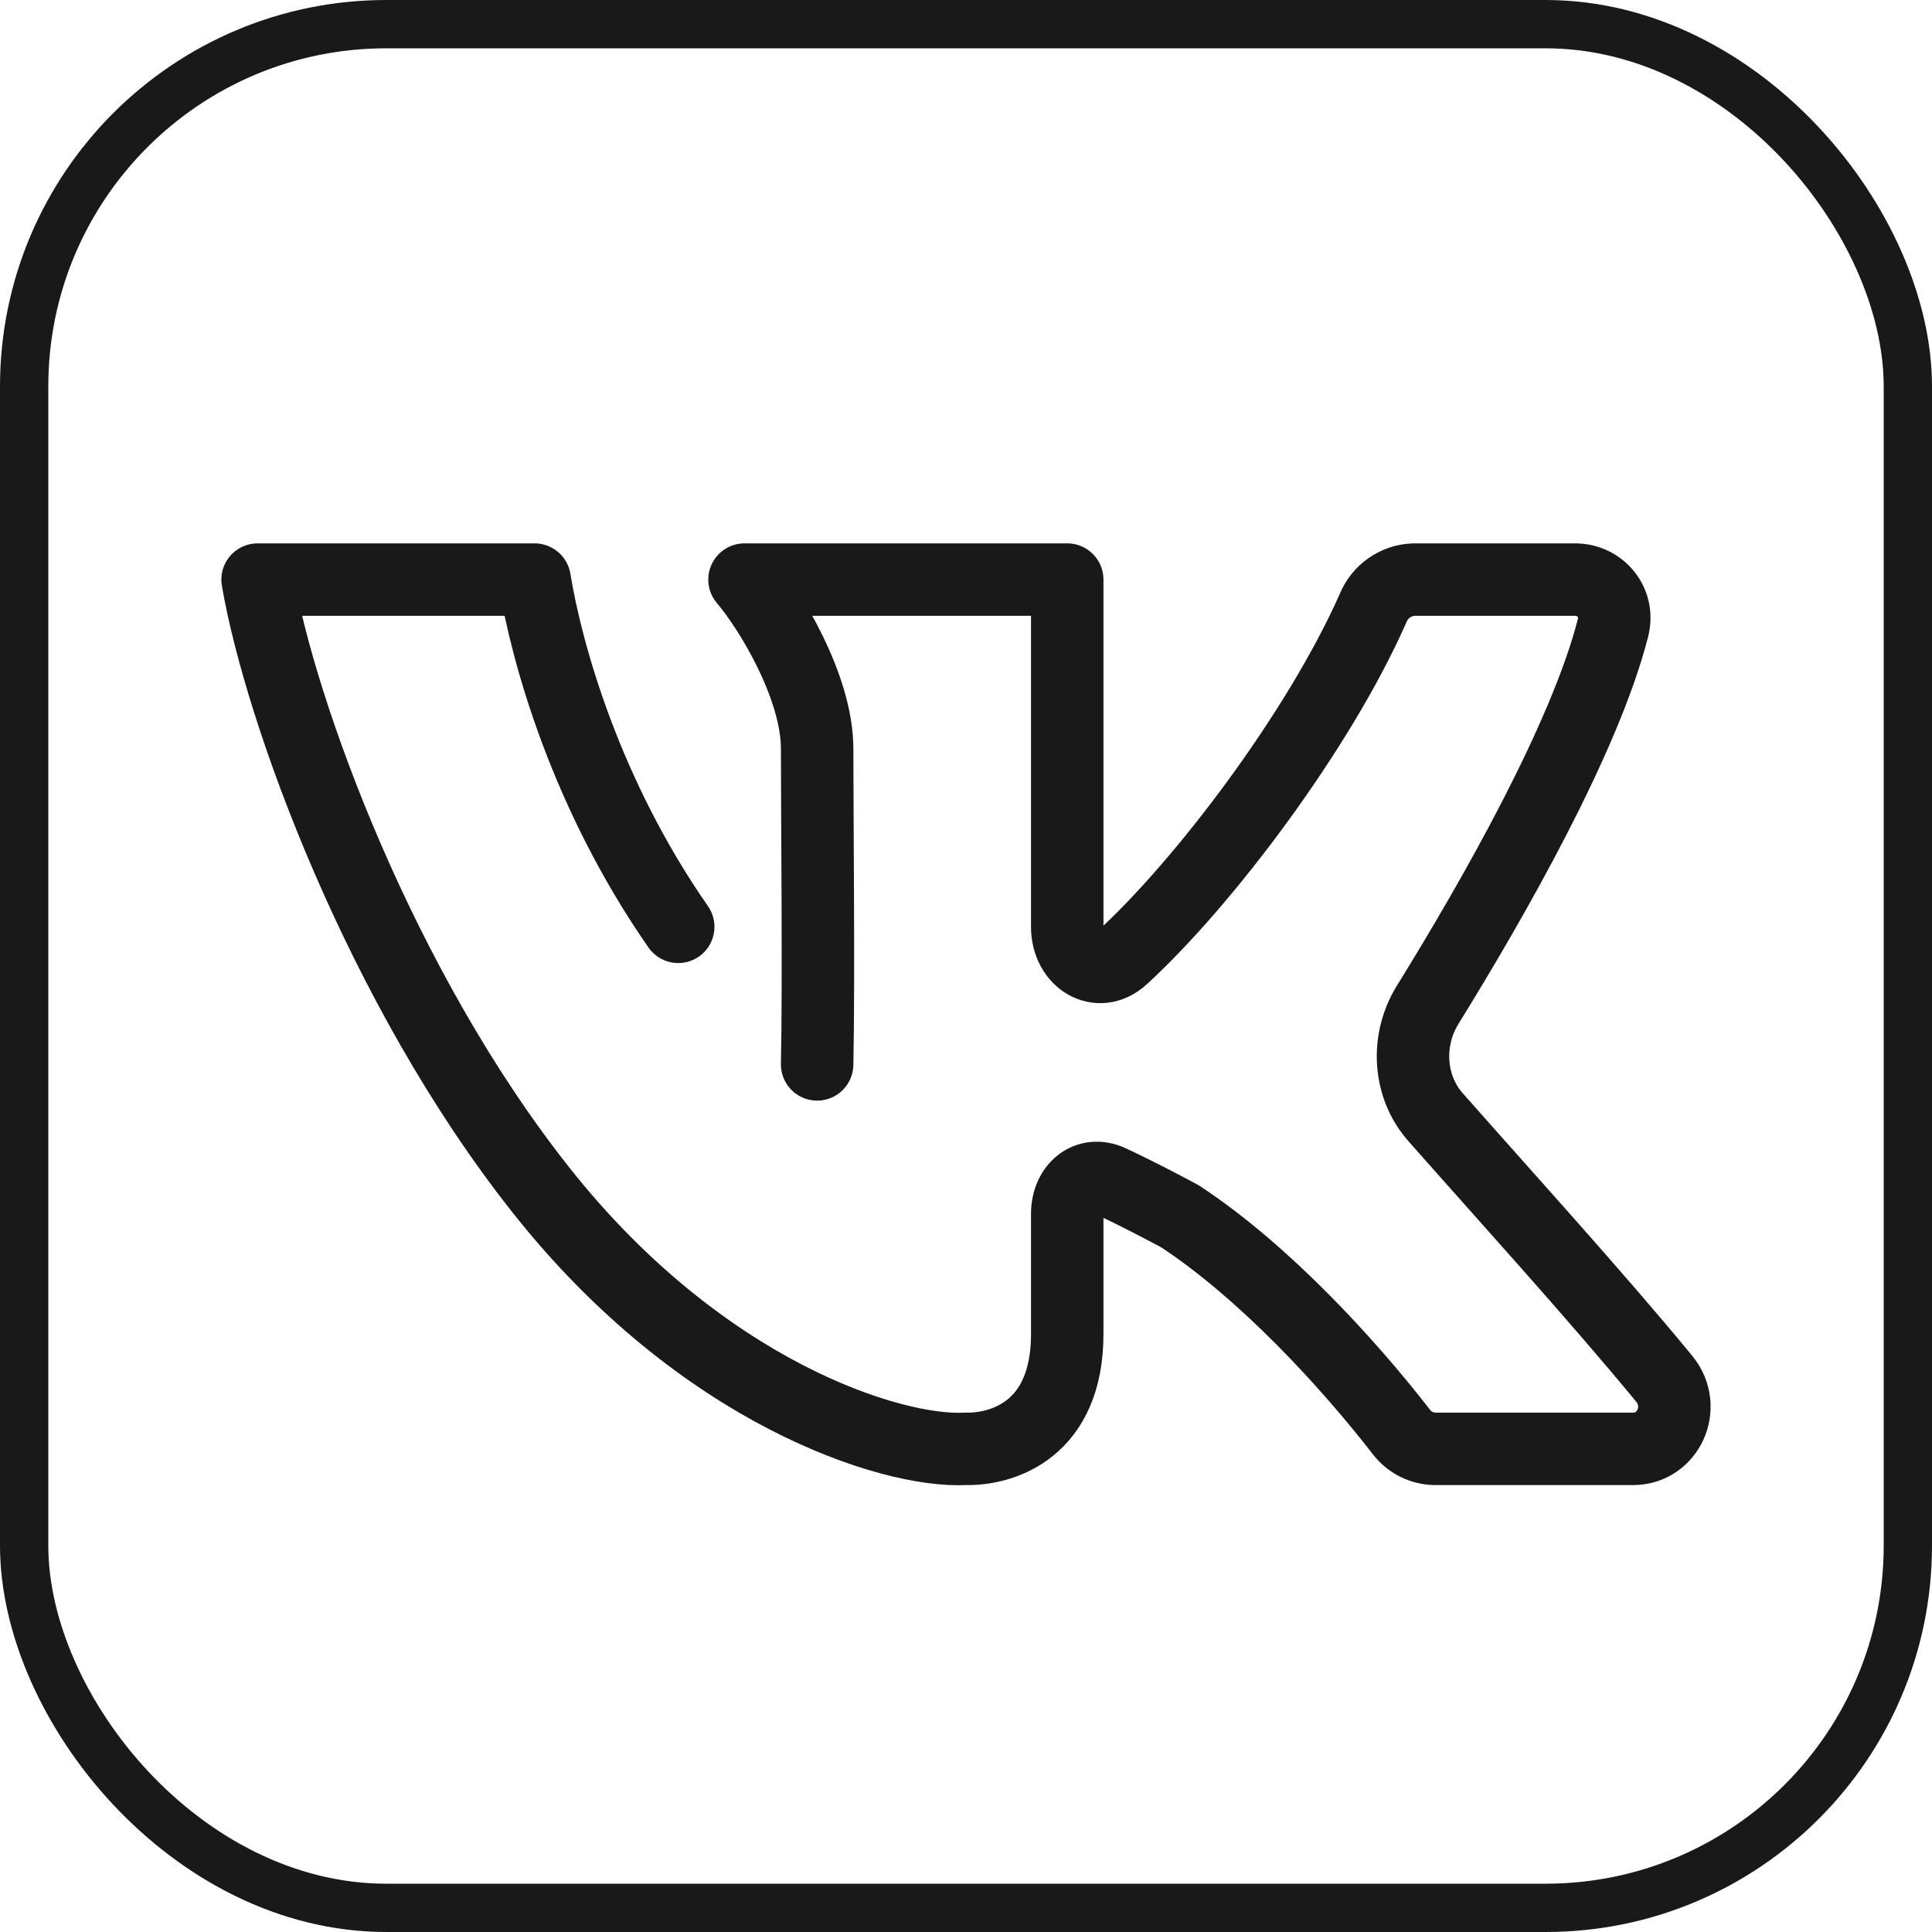
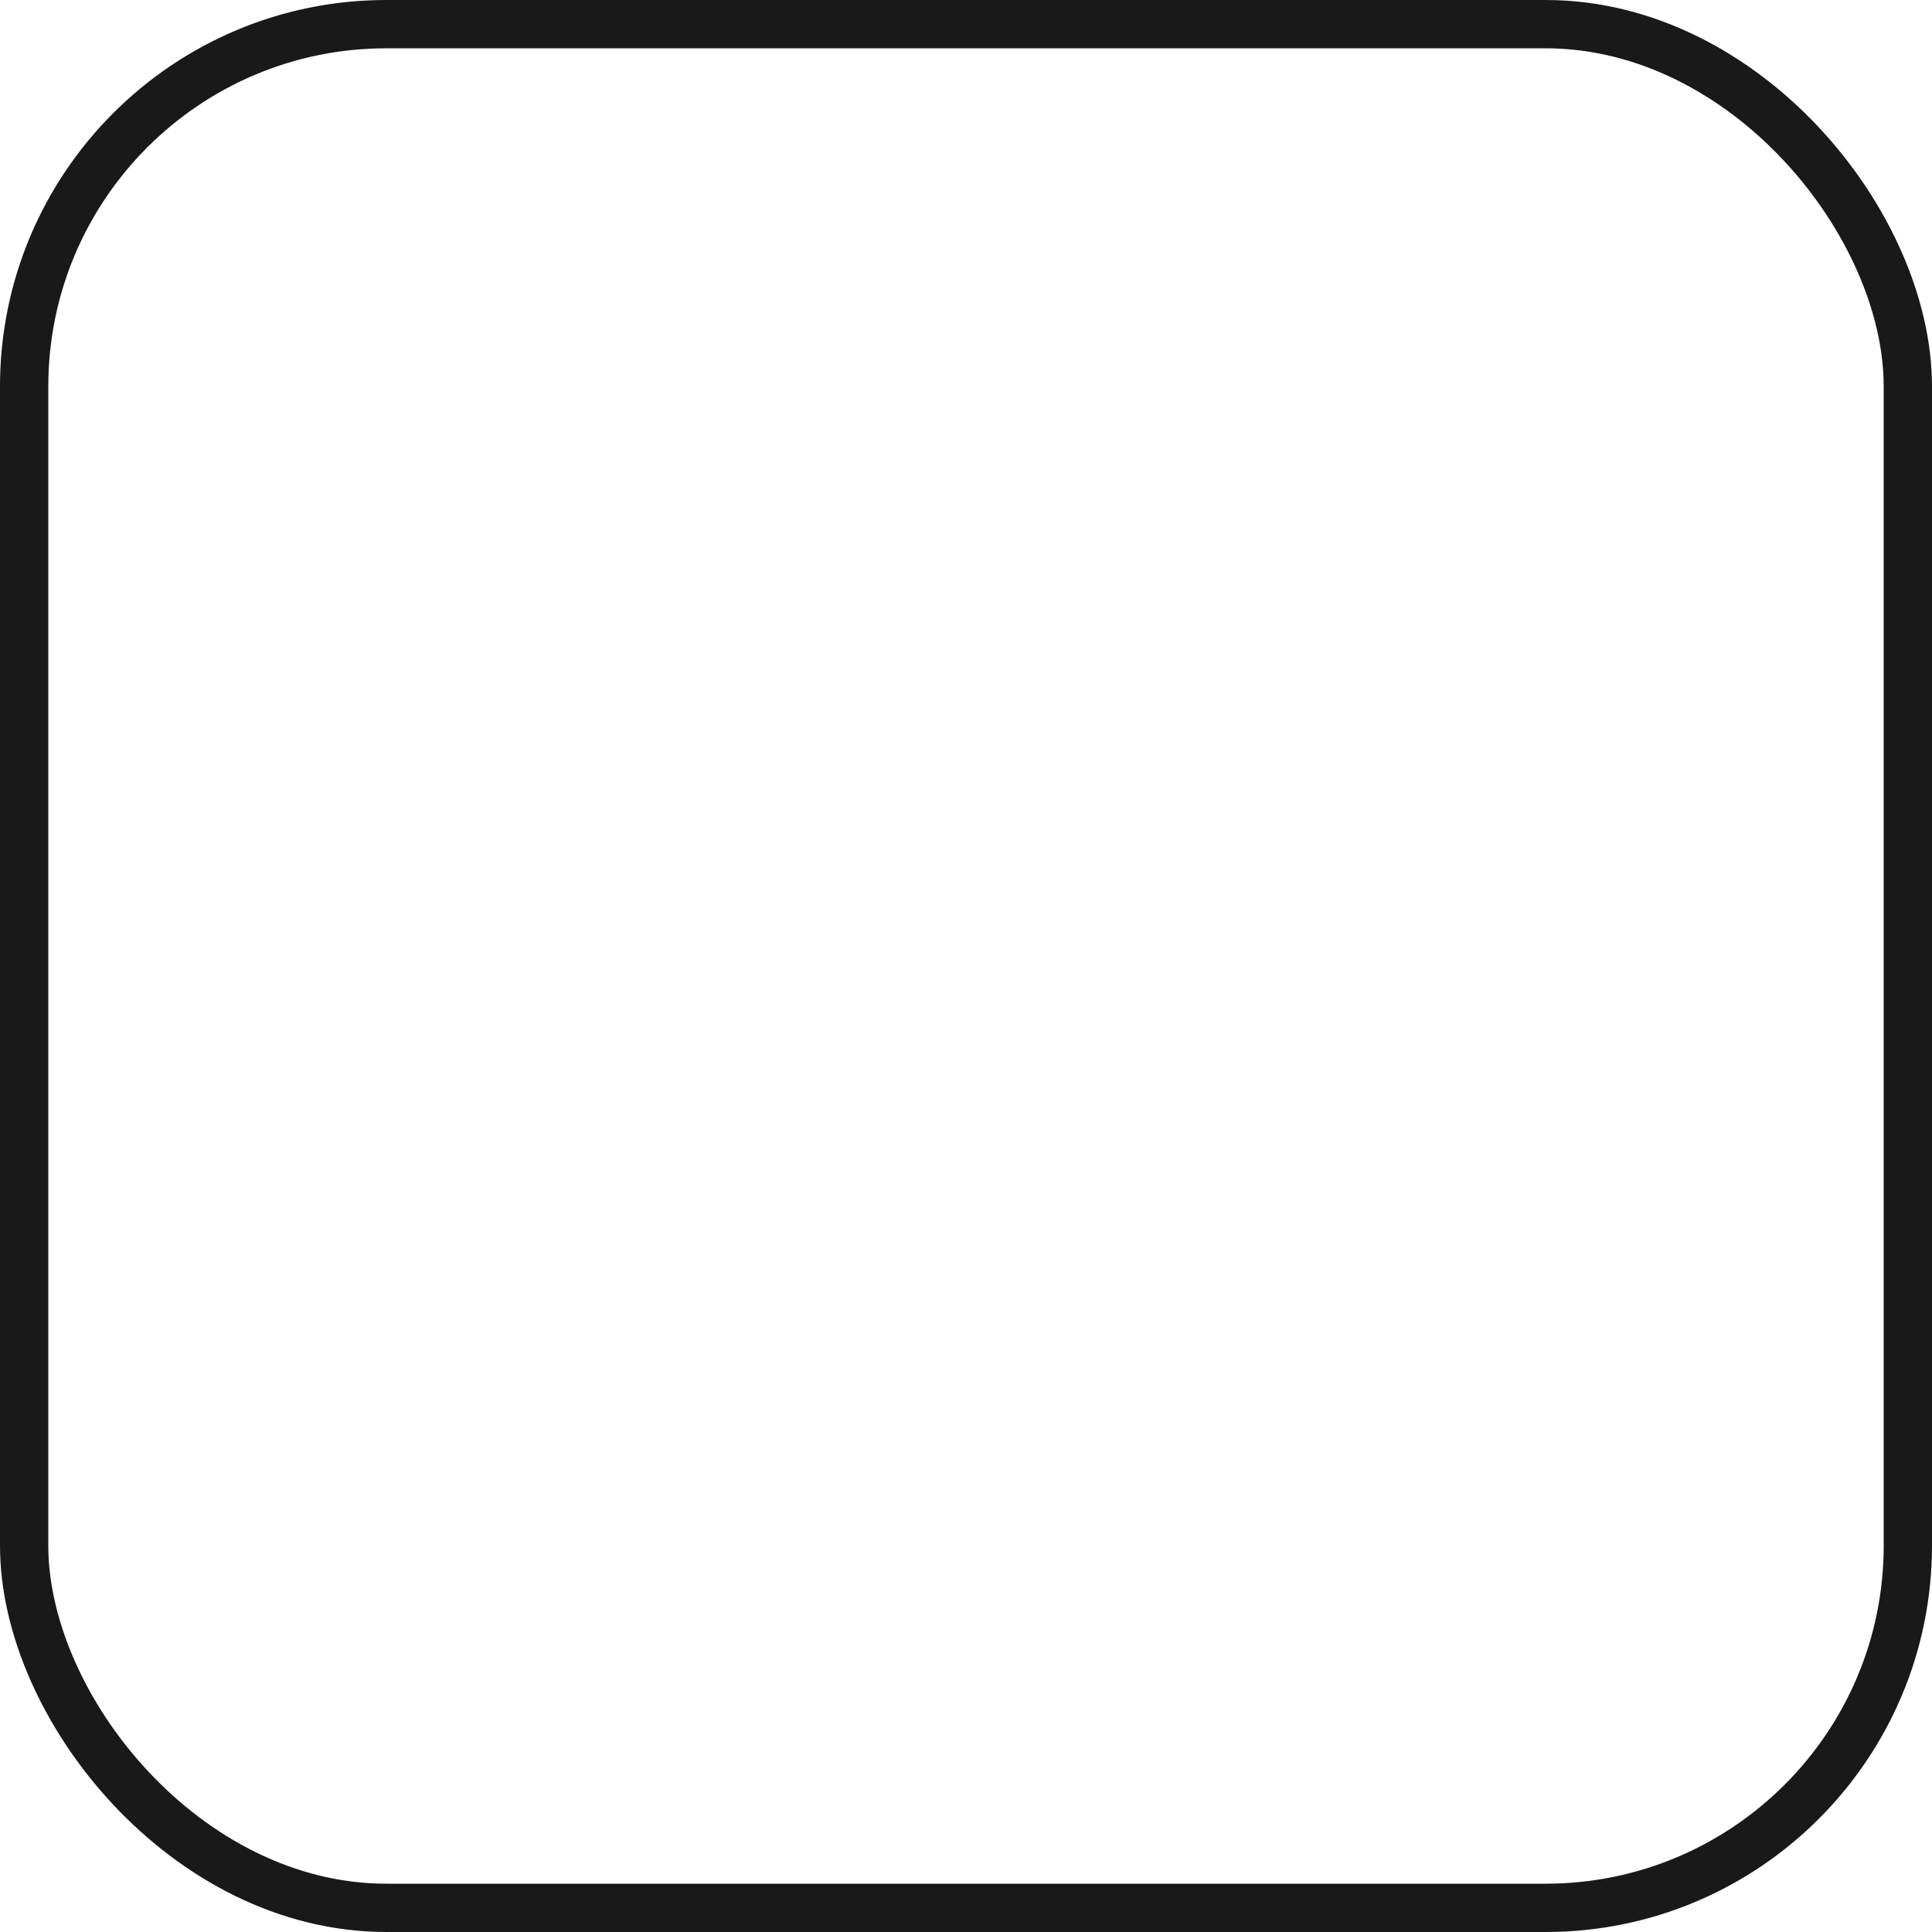
<svg xmlns="http://www.w3.org/2000/svg" width="40" height="40" viewBox="0 0 40 40" fill="none">
  <rect x="0.5" y="0.5" width="39" height="39" rx="7.5" stroke="#191919" />
-   <path d="M16.918 22.037C16.954 20.375 16.918 16.791 16.918 15.503C16.918 14.227 15.952 12.633 15.414 12H22.096V19.189C22.096 19.882 22.741 20.278 23.235 19.827C24.938 18.266 27.315 15.111 28.428 12.591C28.497 12.421 28.613 12.275 28.763 12.17C28.913 12.065 29.09 12.006 29.272 12H32.613C33.13 12 33.532 12.47 33.395 13.001C32.809 15.287 30.925 18.595 29.556 20.807C29.106 21.537 29.16 22.492 29.719 23.127C31.049 24.636 33.065 26.853 34.455 28.545C34.937 29.131 34.541 29.997 33.811 29.997H29.711C29.575 29.995 29.441 29.962 29.319 29.901C29.198 29.839 29.092 29.75 29.01 29.641C27.902 28.215 26.181 26.336 24.436 25.186C24.079 24.993 23.495 24.688 22.992 24.454C22.519 24.235 22.096 24.582 22.096 25.132V27.621C22.096 29.584 20.779 30.016 19.98 29.997C18.458 30.075 14.526 28.838 11.21 24.651C7.867 20.434 5.797 14.713 5.333 12H11.069C11.32 13.535 12.132 16.446 14.042 19.189" stroke="#191919" stroke-width="1.5" stroke-linecap="round" stroke-linejoin="round" />
</svg>